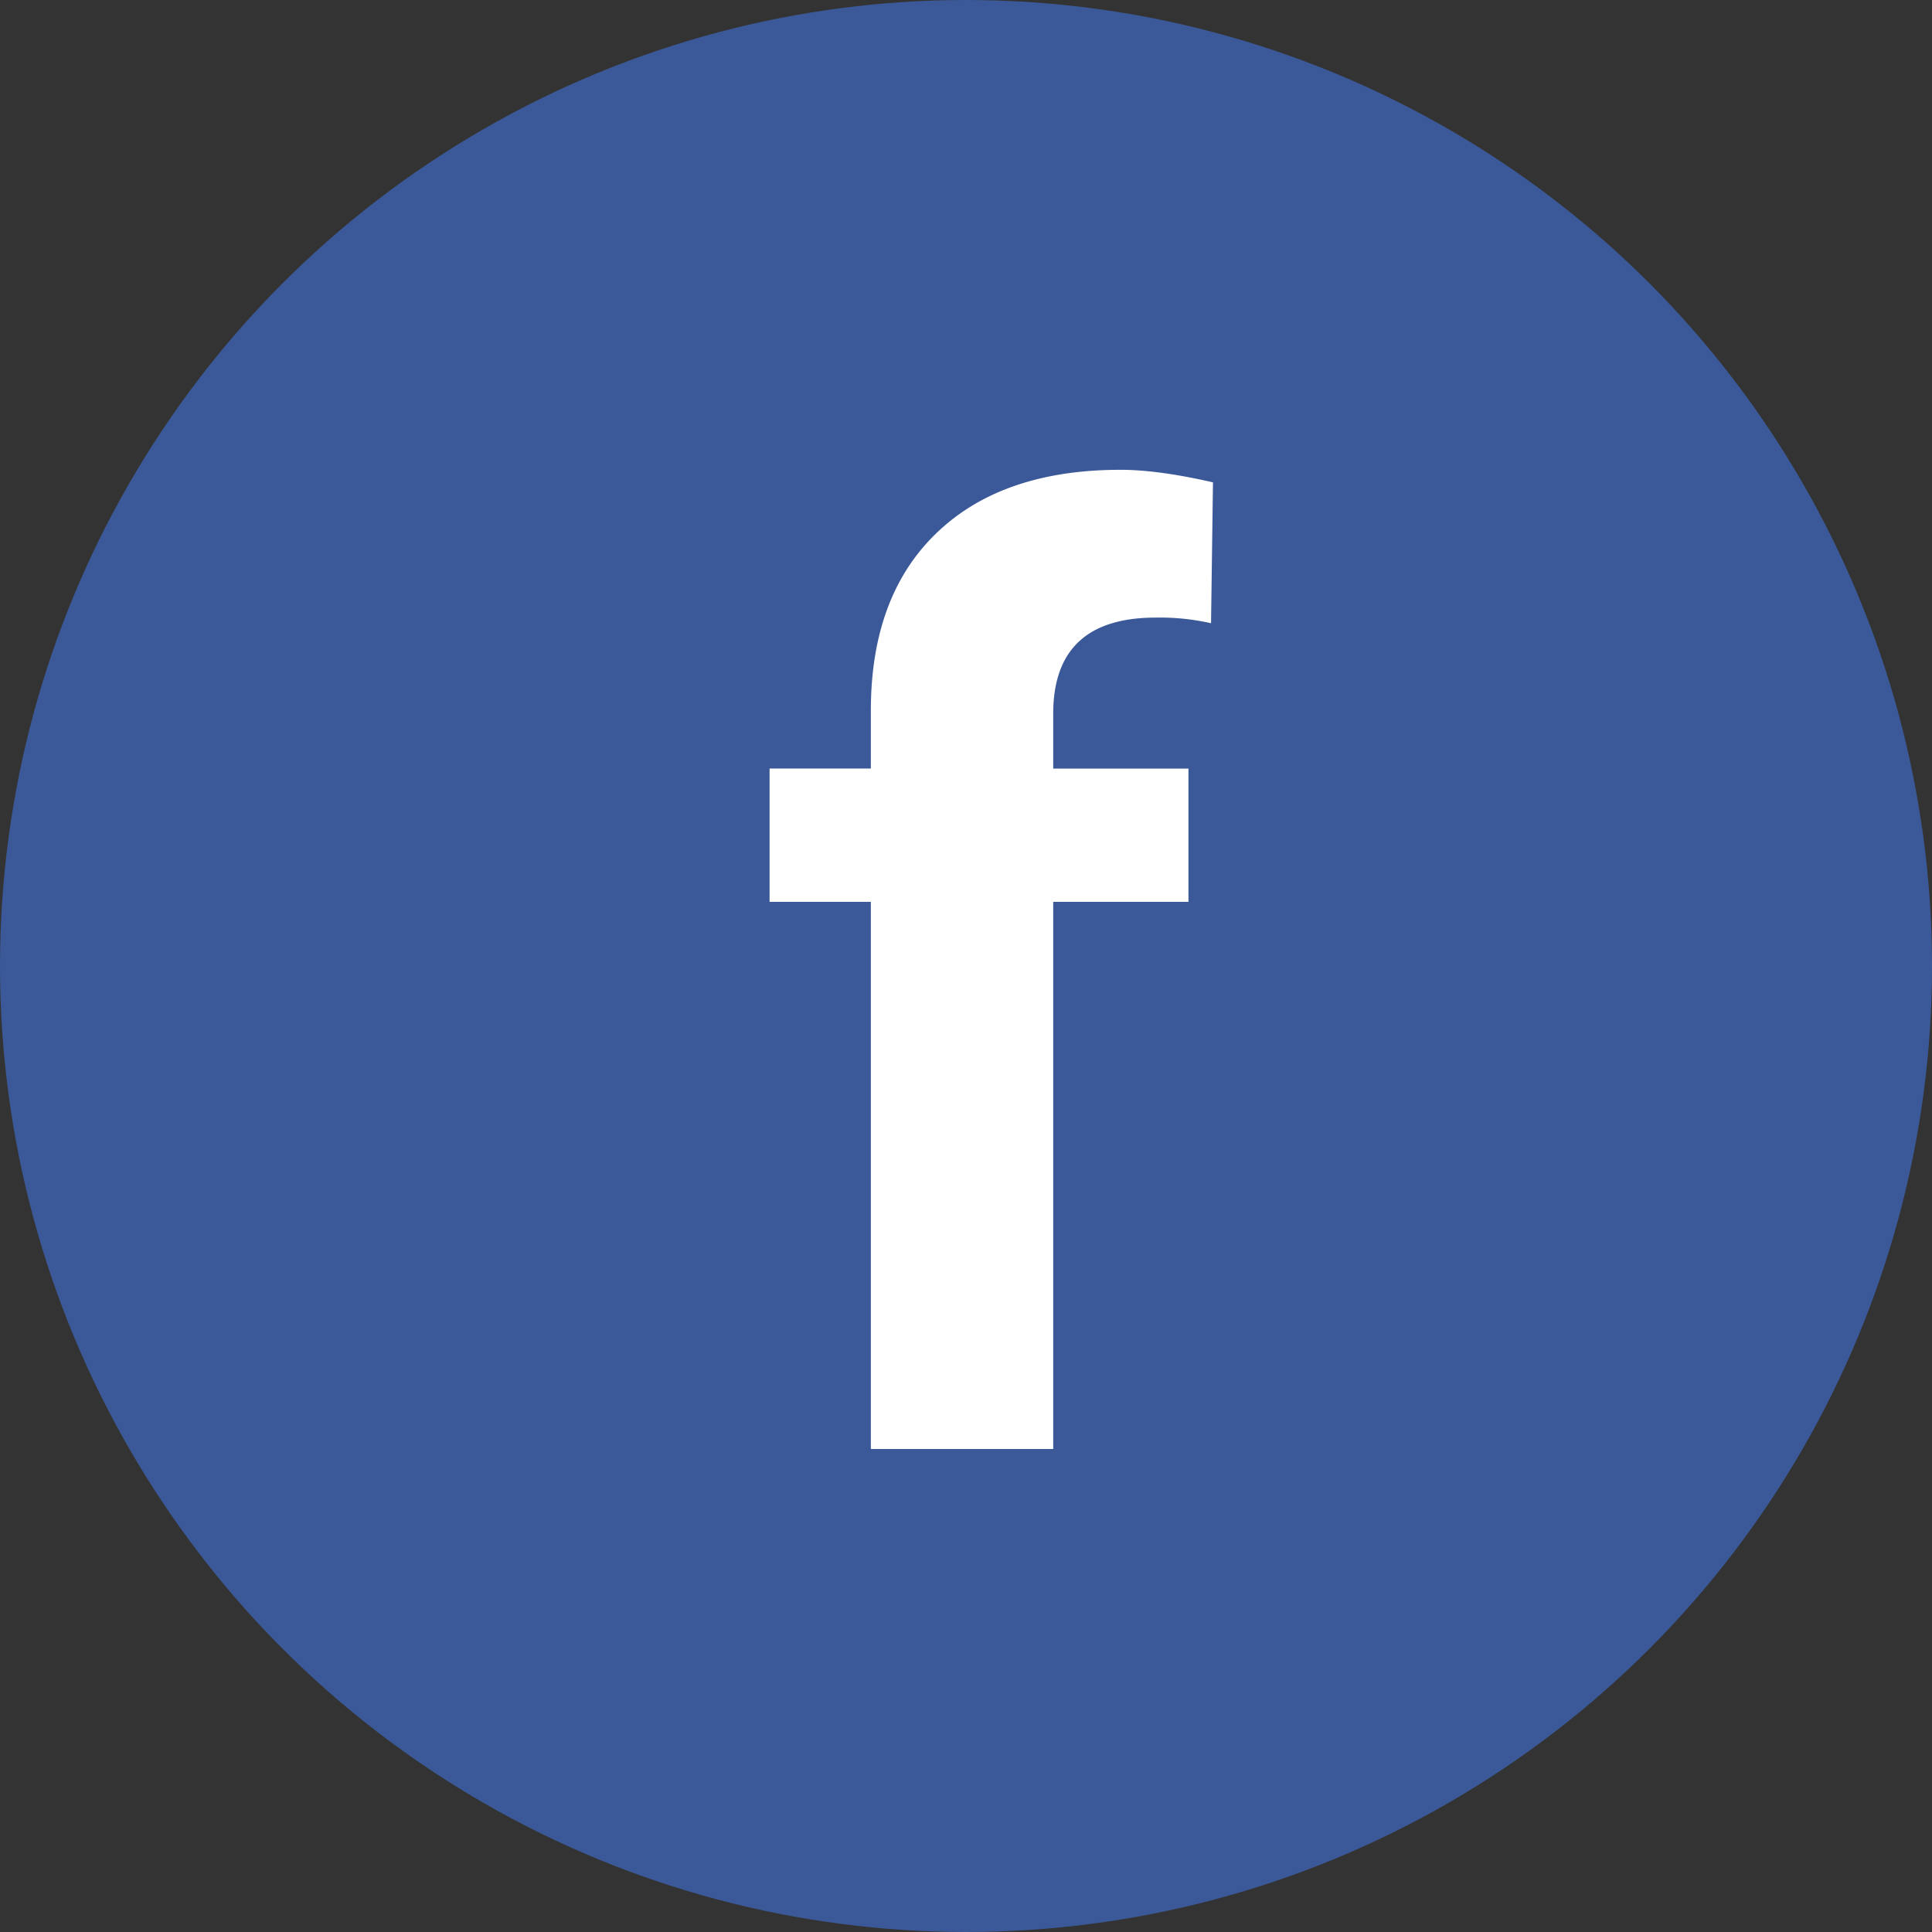
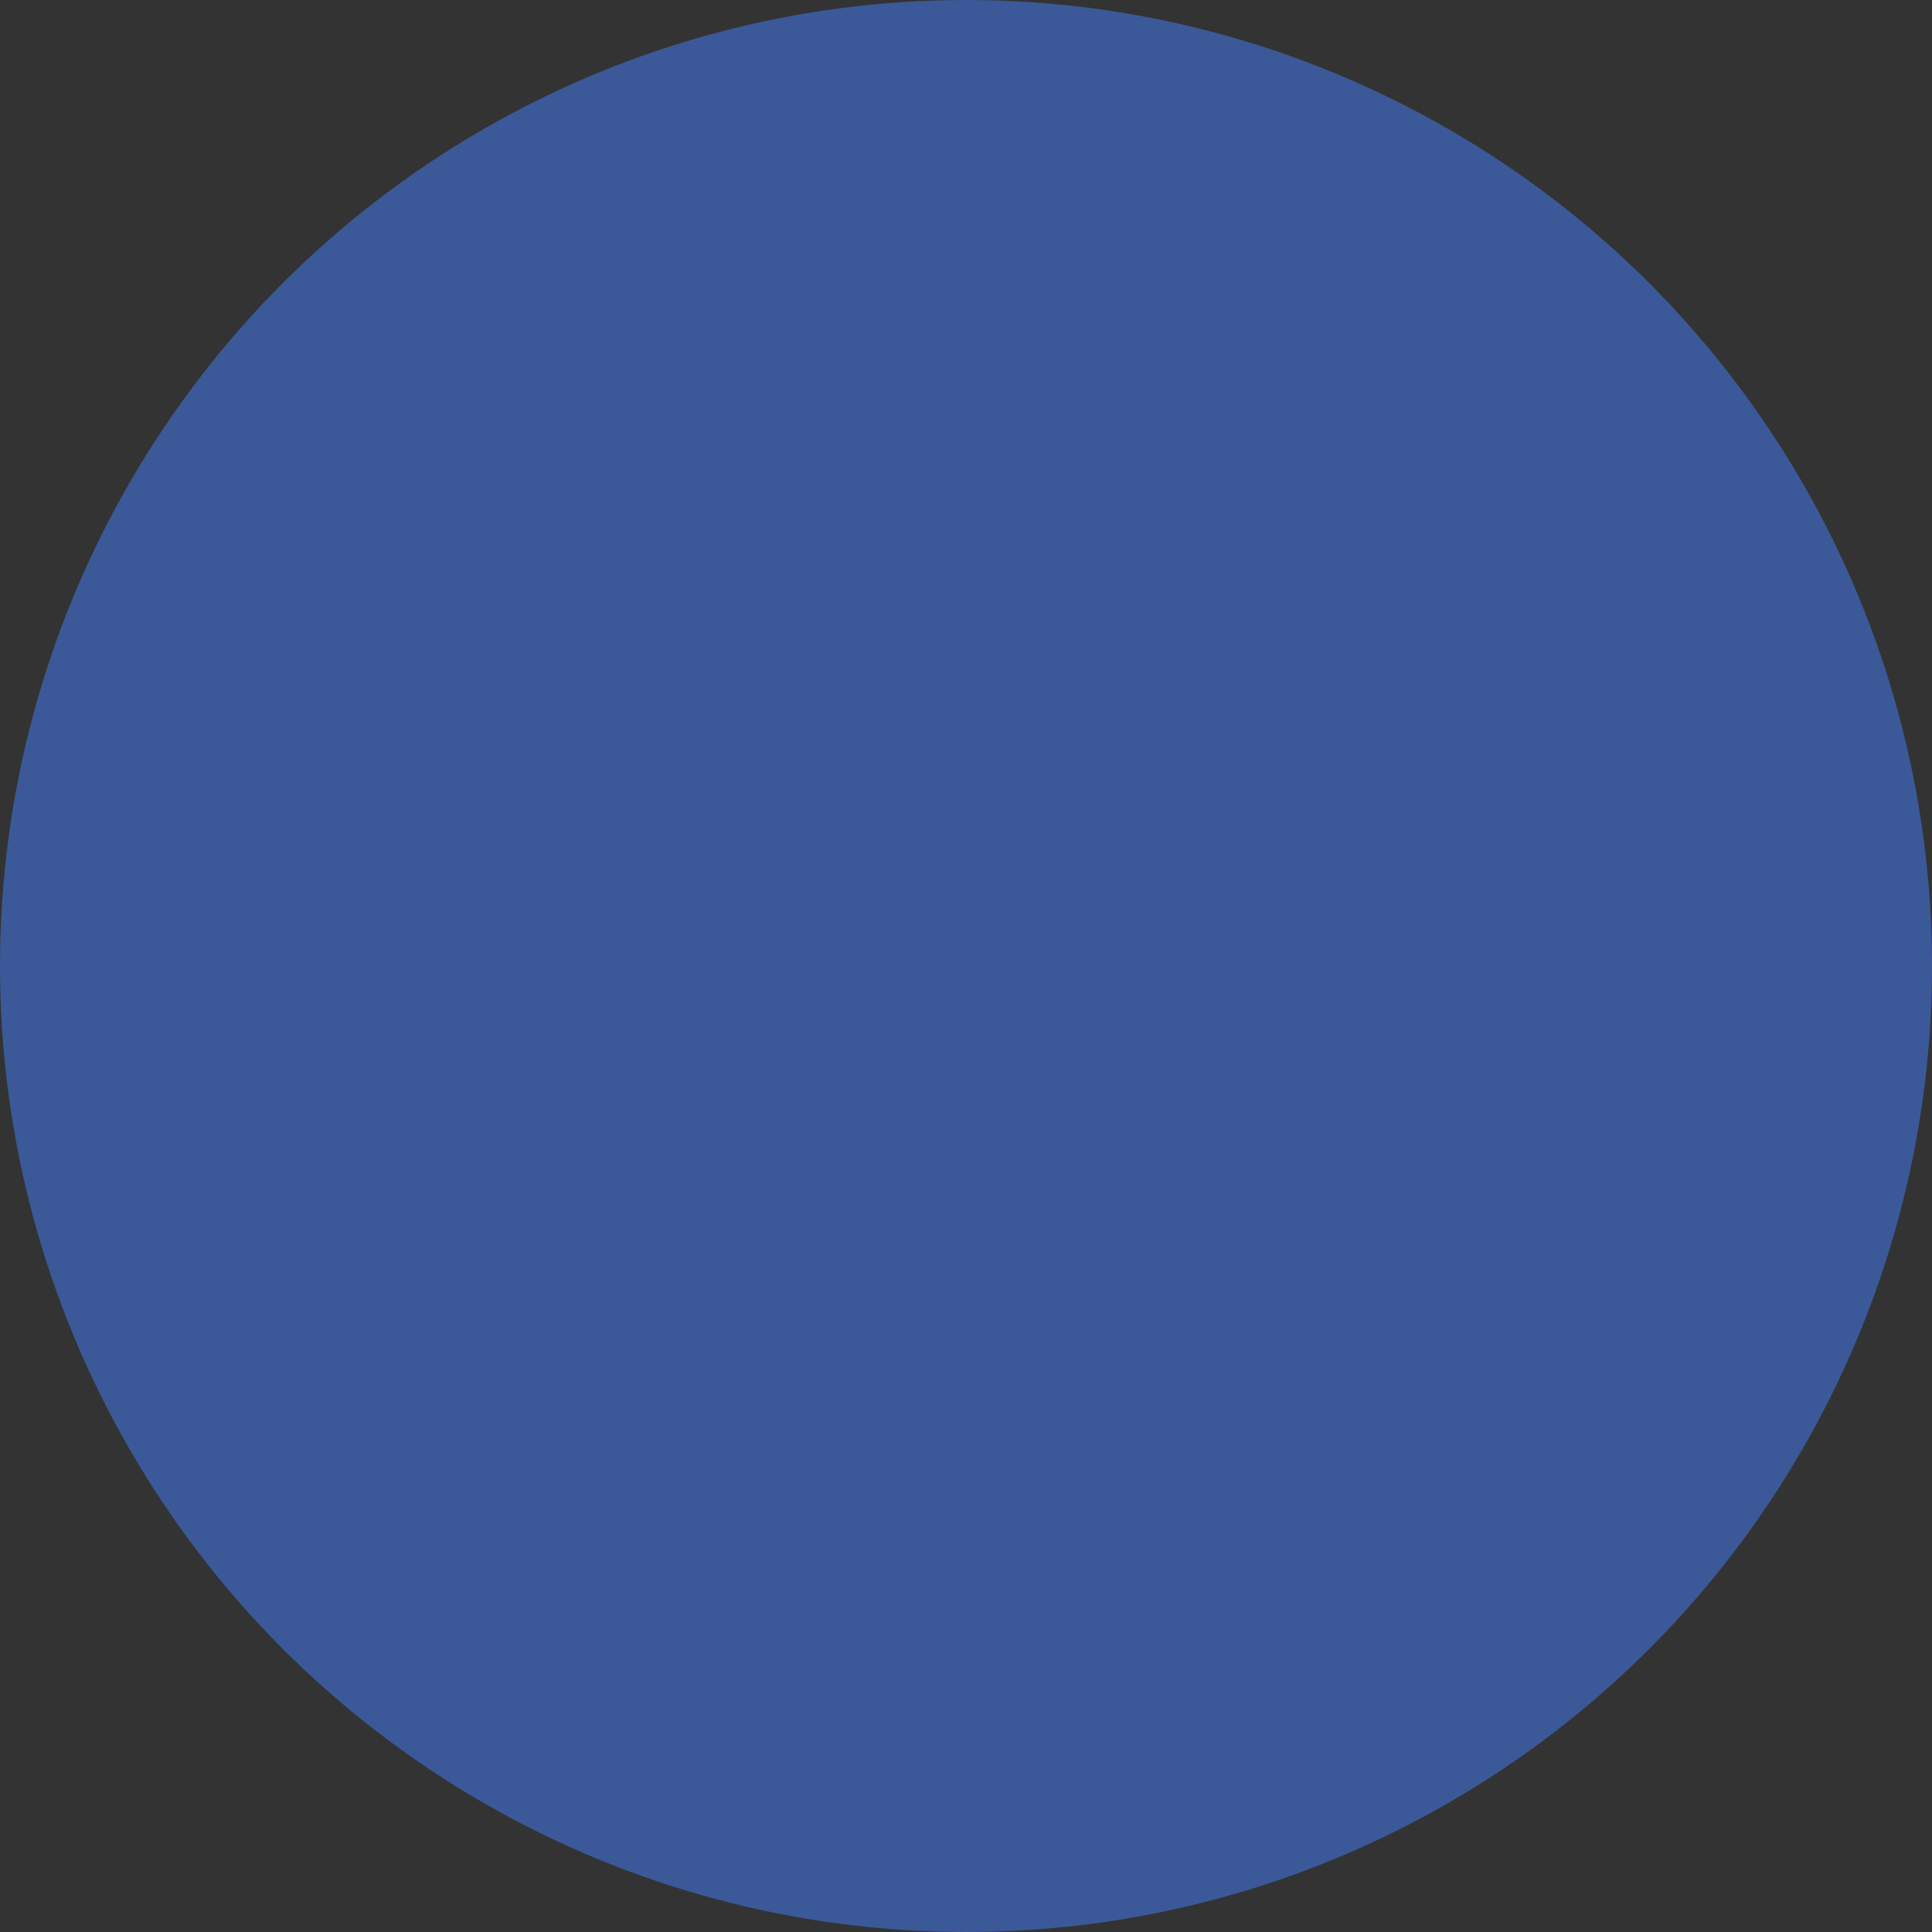
<svg xmlns="http://www.w3.org/2000/svg" width="36" height="36" viewBox="0 0 36 36">
  <rect x="0" y="0" width="36" height="36" fill="#333333" stroke="none" />
  <g fill="none" fill-rule="evenodd">
    <circle cx="18" cy="18" r="18" fill="#3B5998" />
-     <path fill="#FFF" d="M16.227 27V16.805H14.34V14.32h1.887v-1.078c0-1.422.408-2.525 1.224-3.31.817-.786 1.96-1.178 3.428-1.178.469 0 1.043.078 1.723.234l-.036 2.625a4.318 4.318 0 0 0-1.03-.105c-1.274 0-1.911.597-1.911 1.793v1.02h2.52v2.484h-2.52V27h-3.398z" />
  </g>
</svg>